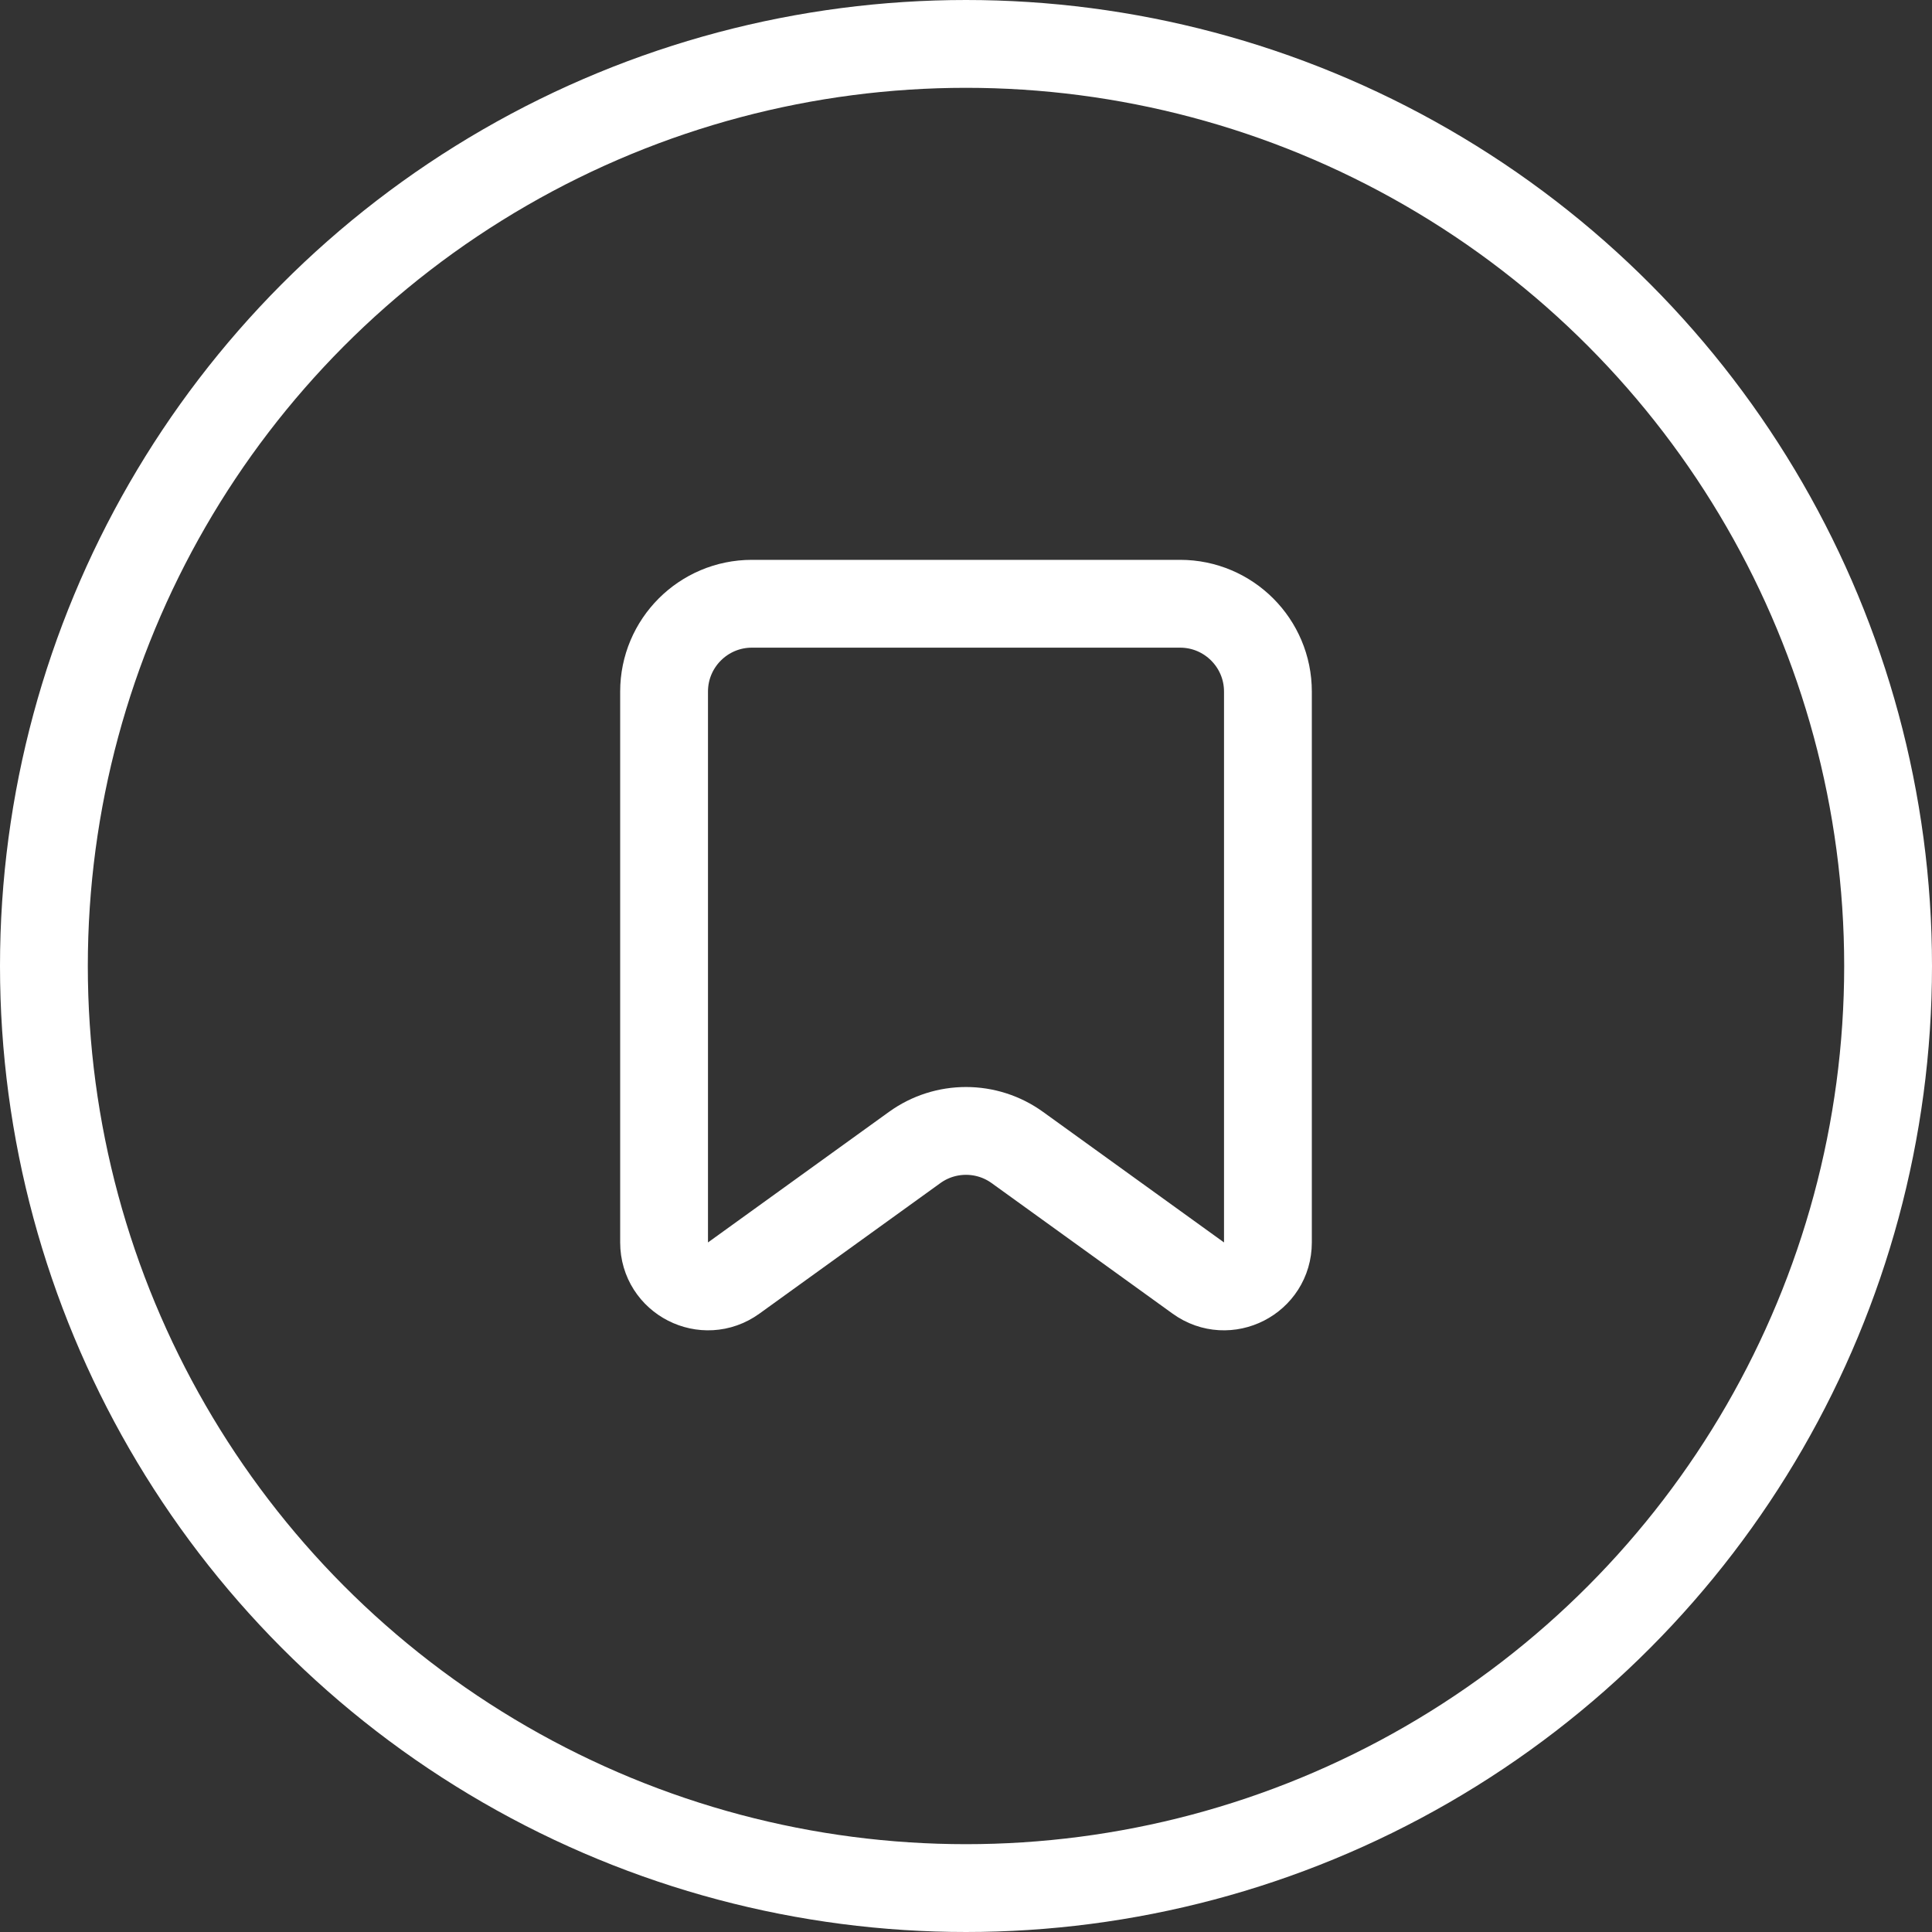
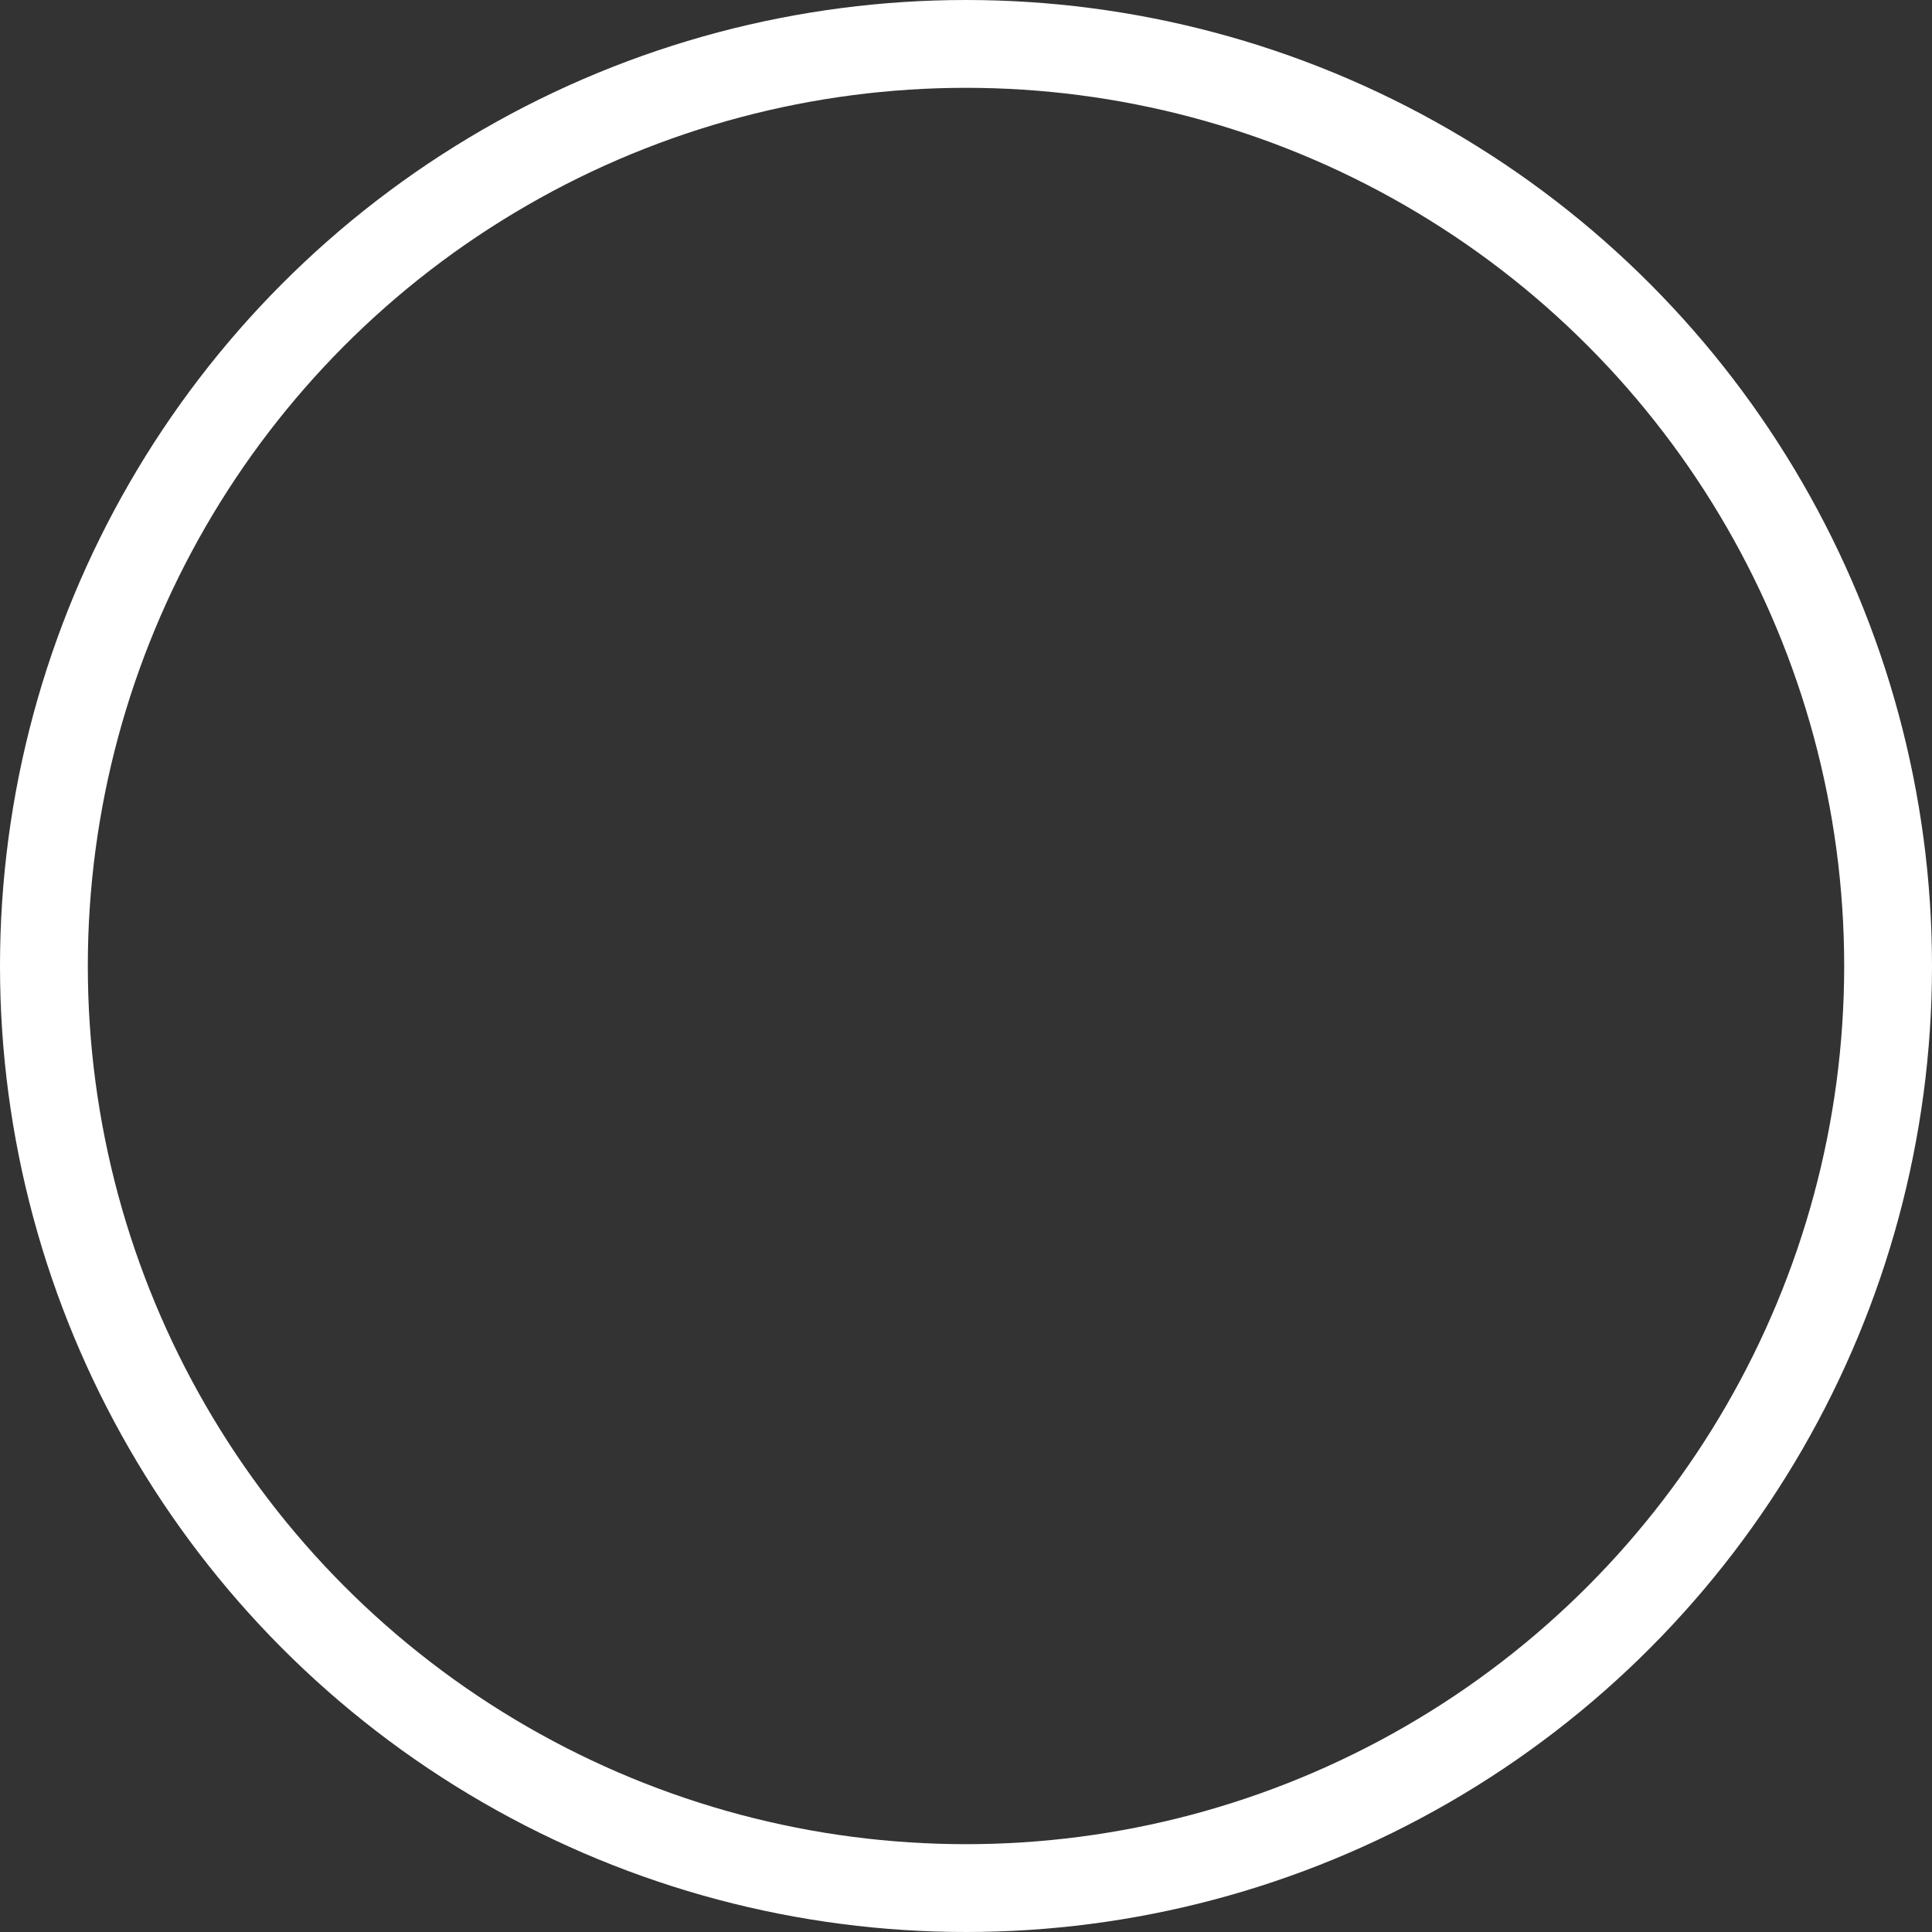
<svg xmlns="http://www.w3.org/2000/svg" width="22" height="22" viewBox="0 0 22 22" fill="none">
  <rect x="0" y="0" width="22" height="22" fill="#333333" stroke="none" />
  <circle cx="11" cy="11" r="10.5" stroke="white" />
-   <path d="M13.438 6.875H8.562C8.01 6.875 7.562 7.323 7.562 7.875V14.148C7.562 14.556 8.024 14.792 8.355 14.553L10.415 13.067C10.764 12.815 11.236 12.815 11.585 13.067L13.645 14.553C13.976 14.792 14.438 14.556 14.438 14.148V7.875C14.438 7.323 13.99 6.875 13.438 6.875Z" stroke="white" stroke-linecap="round" stroke-linejoin="round" />
</svg>